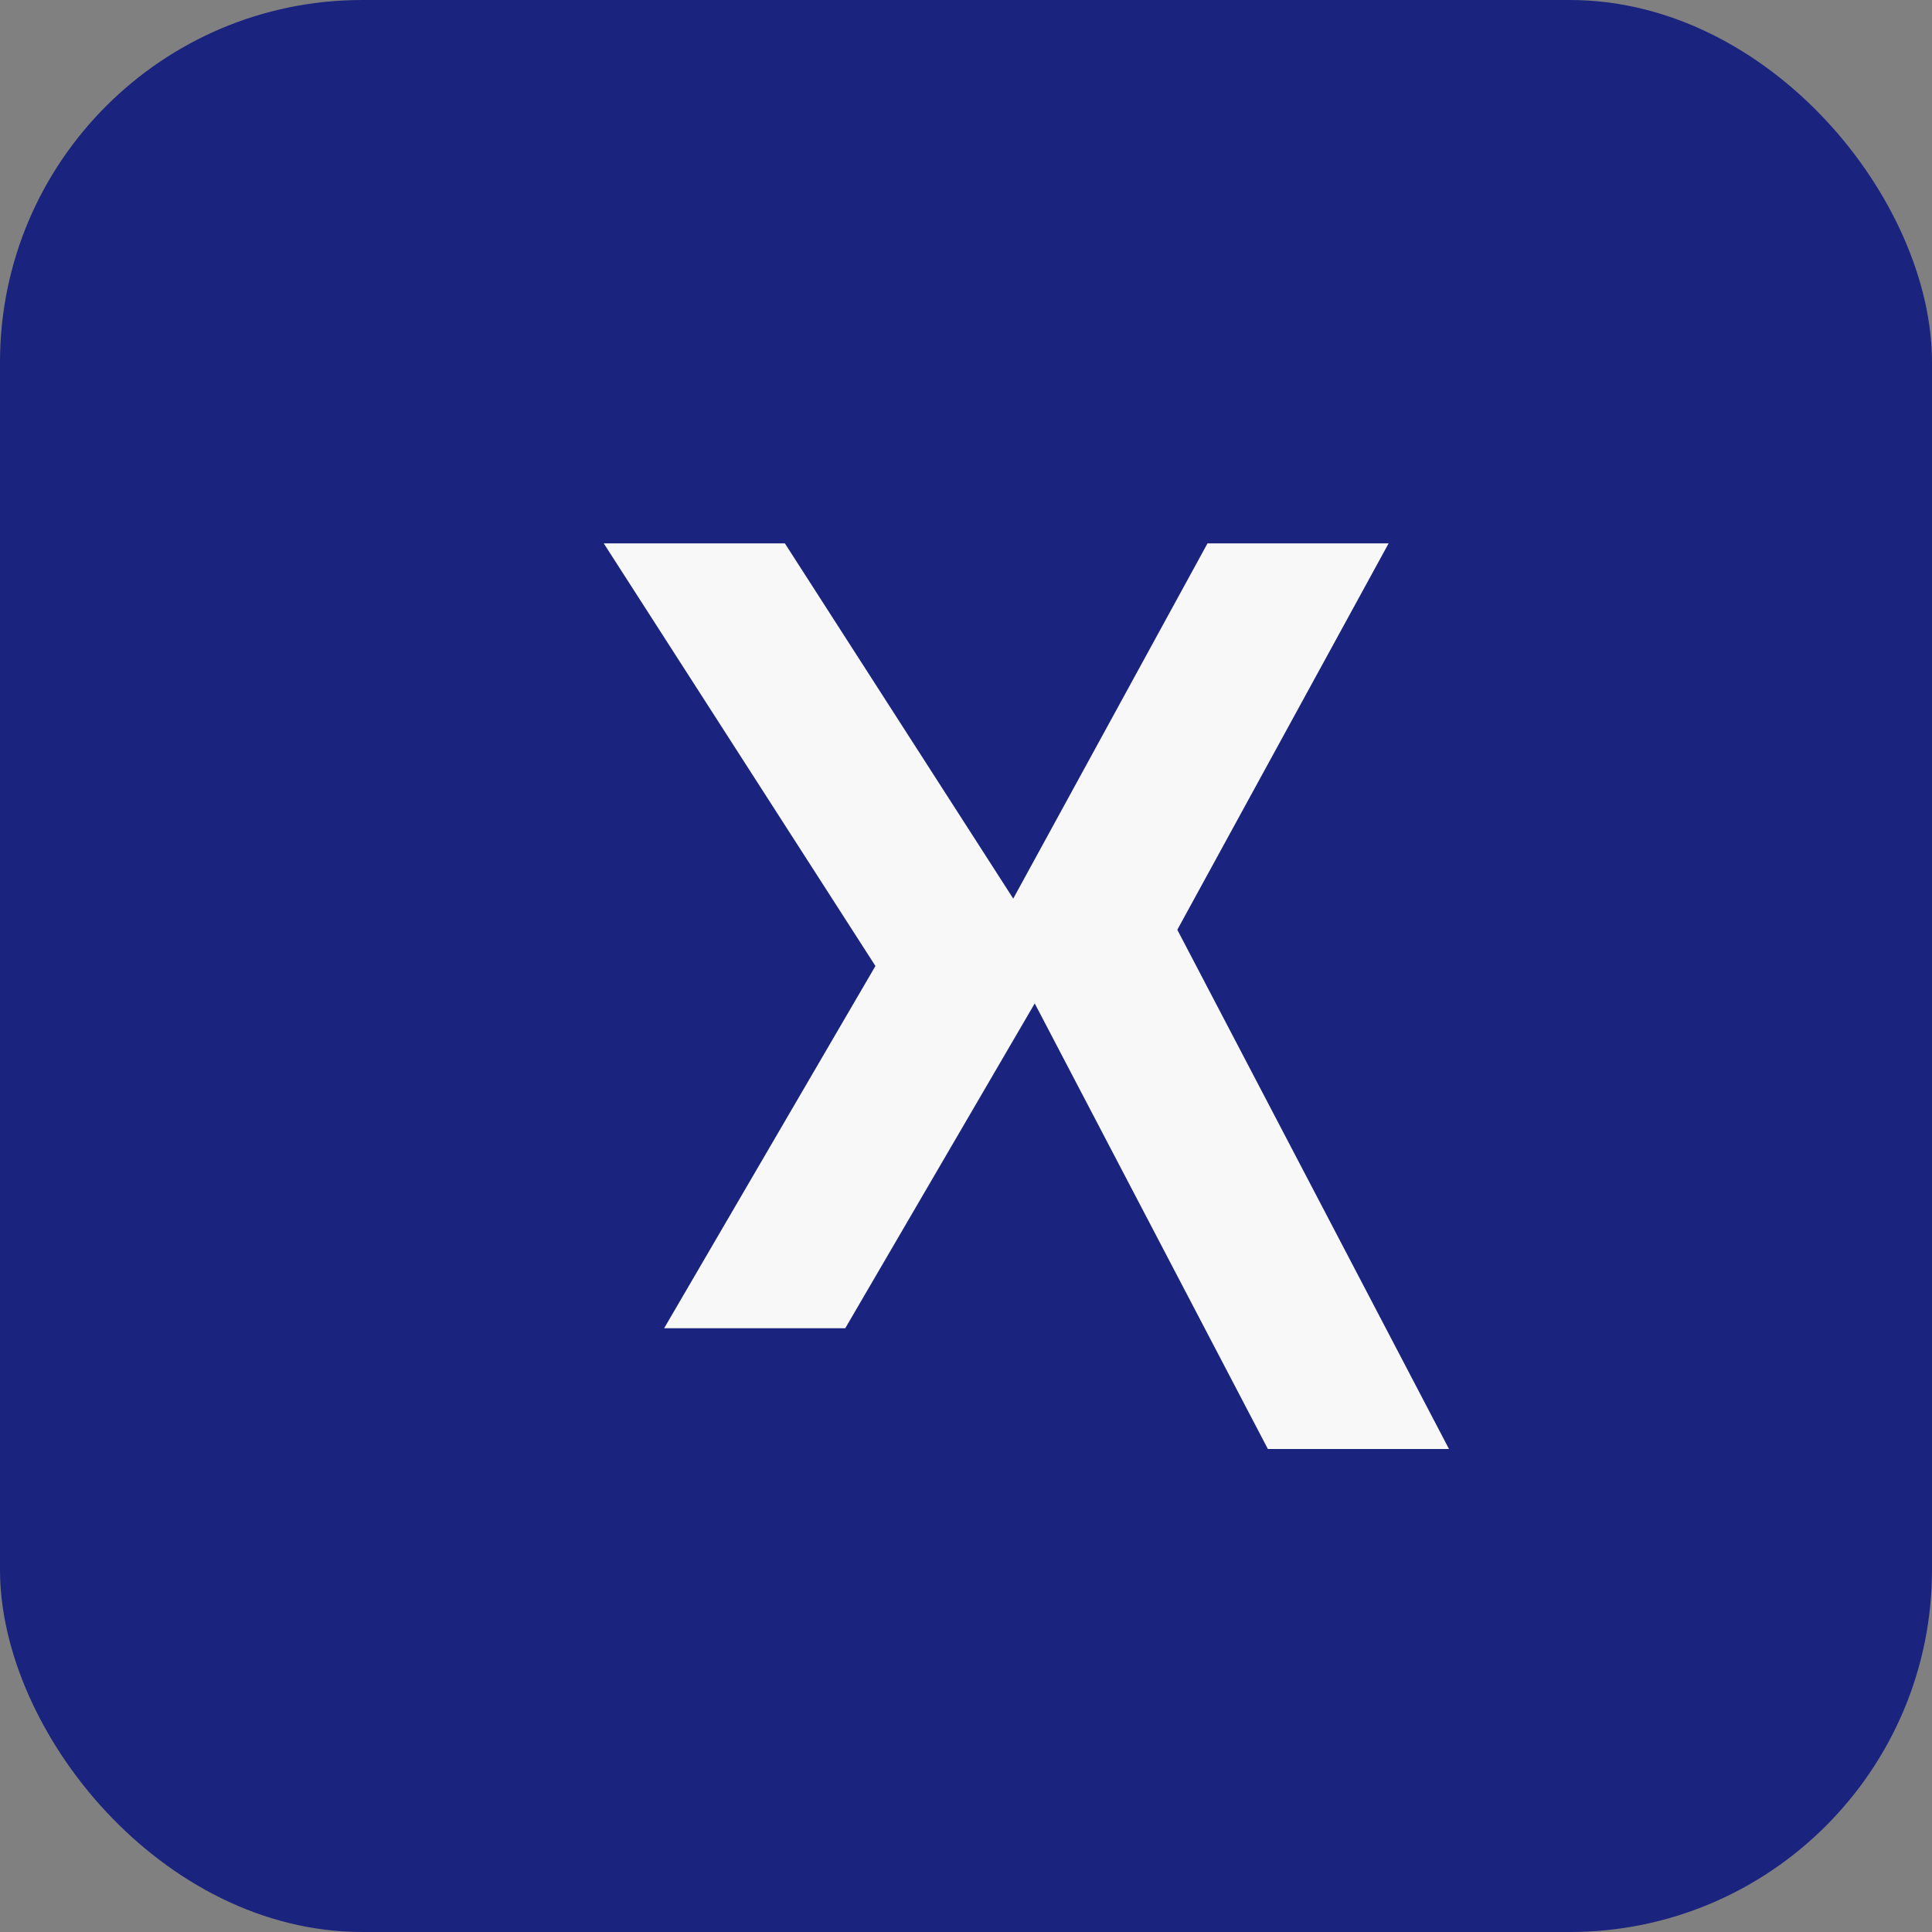
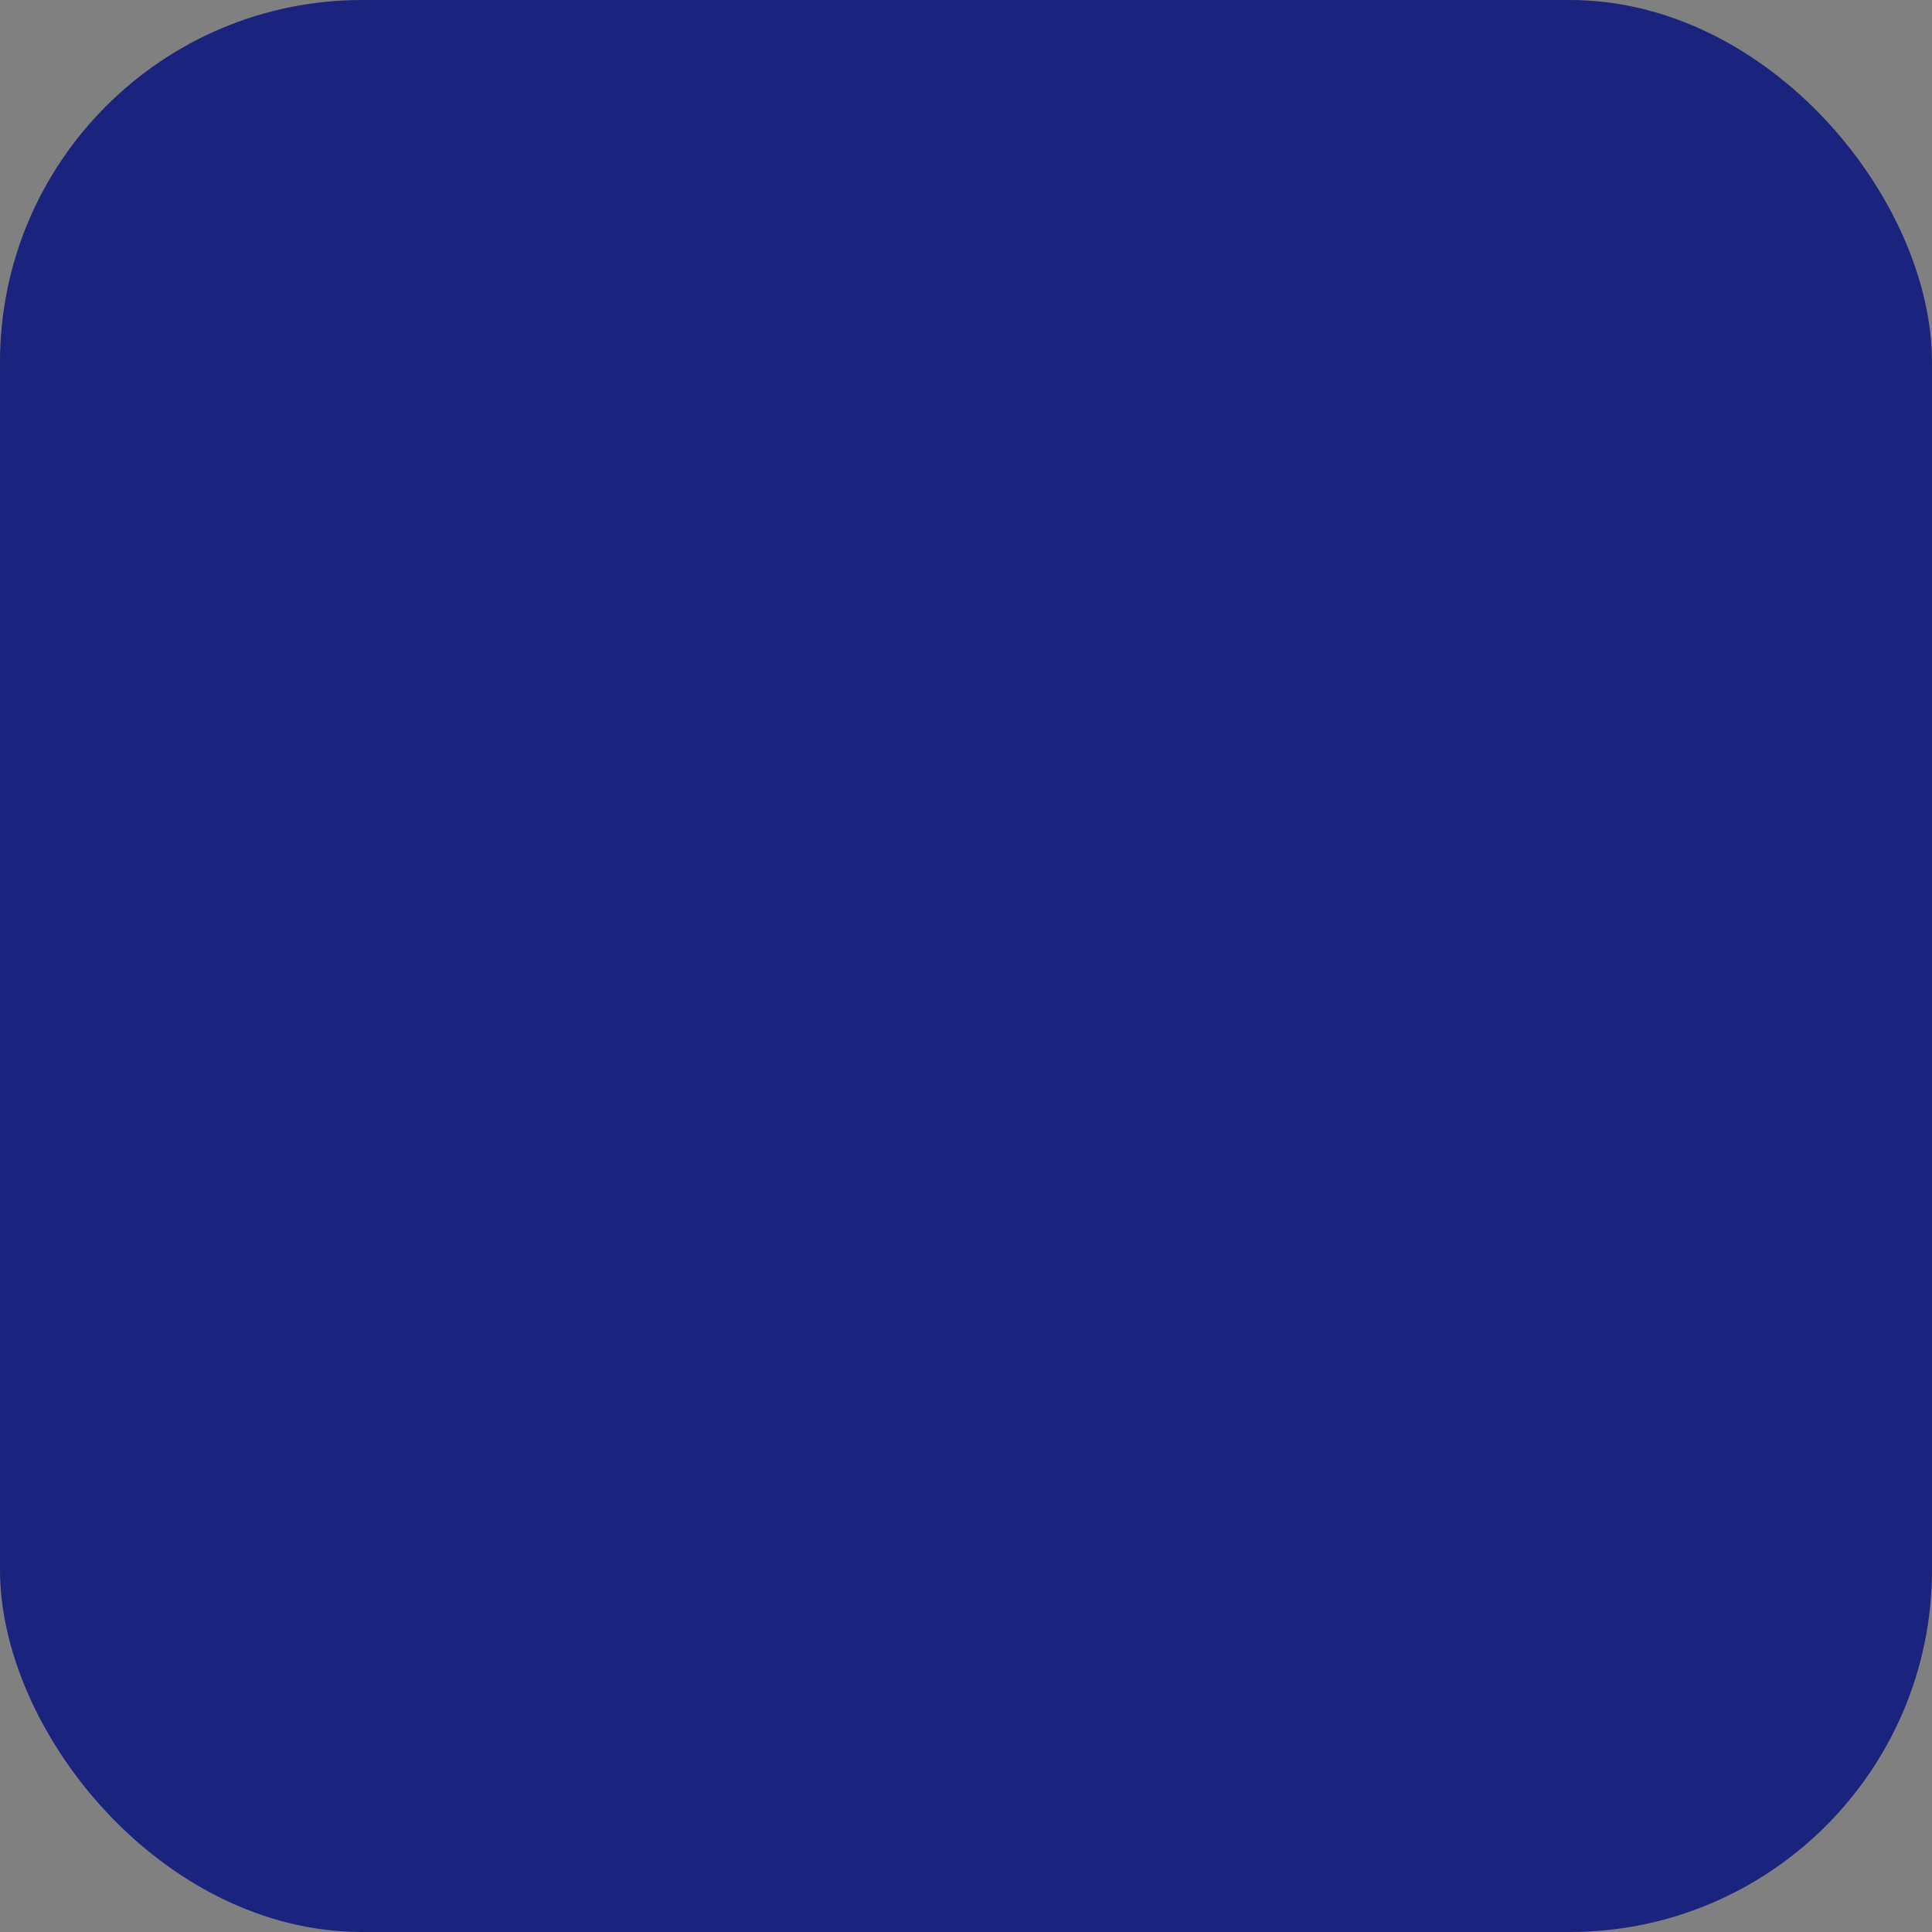
<svg xmlns="http://www.w3.org/2000/svg" width="32" height="32" viewBox="0 0 32 32">
  <rect x="0" y="0" width="32" height="32" fill="#808080" stroke="none" />
  <rect width="32" height="32" rx="6" fill="#1A237E" />
-   <path d="M10 9l4.5 7-3.5 6h3l3.5-6-4.5-7h-3zm9.5 6.4l3.5-6.4h-3l-3.5 6.4 4.5 8.6h3l-4.5-8.6z" fill="#F8F8F8" />
</svg>